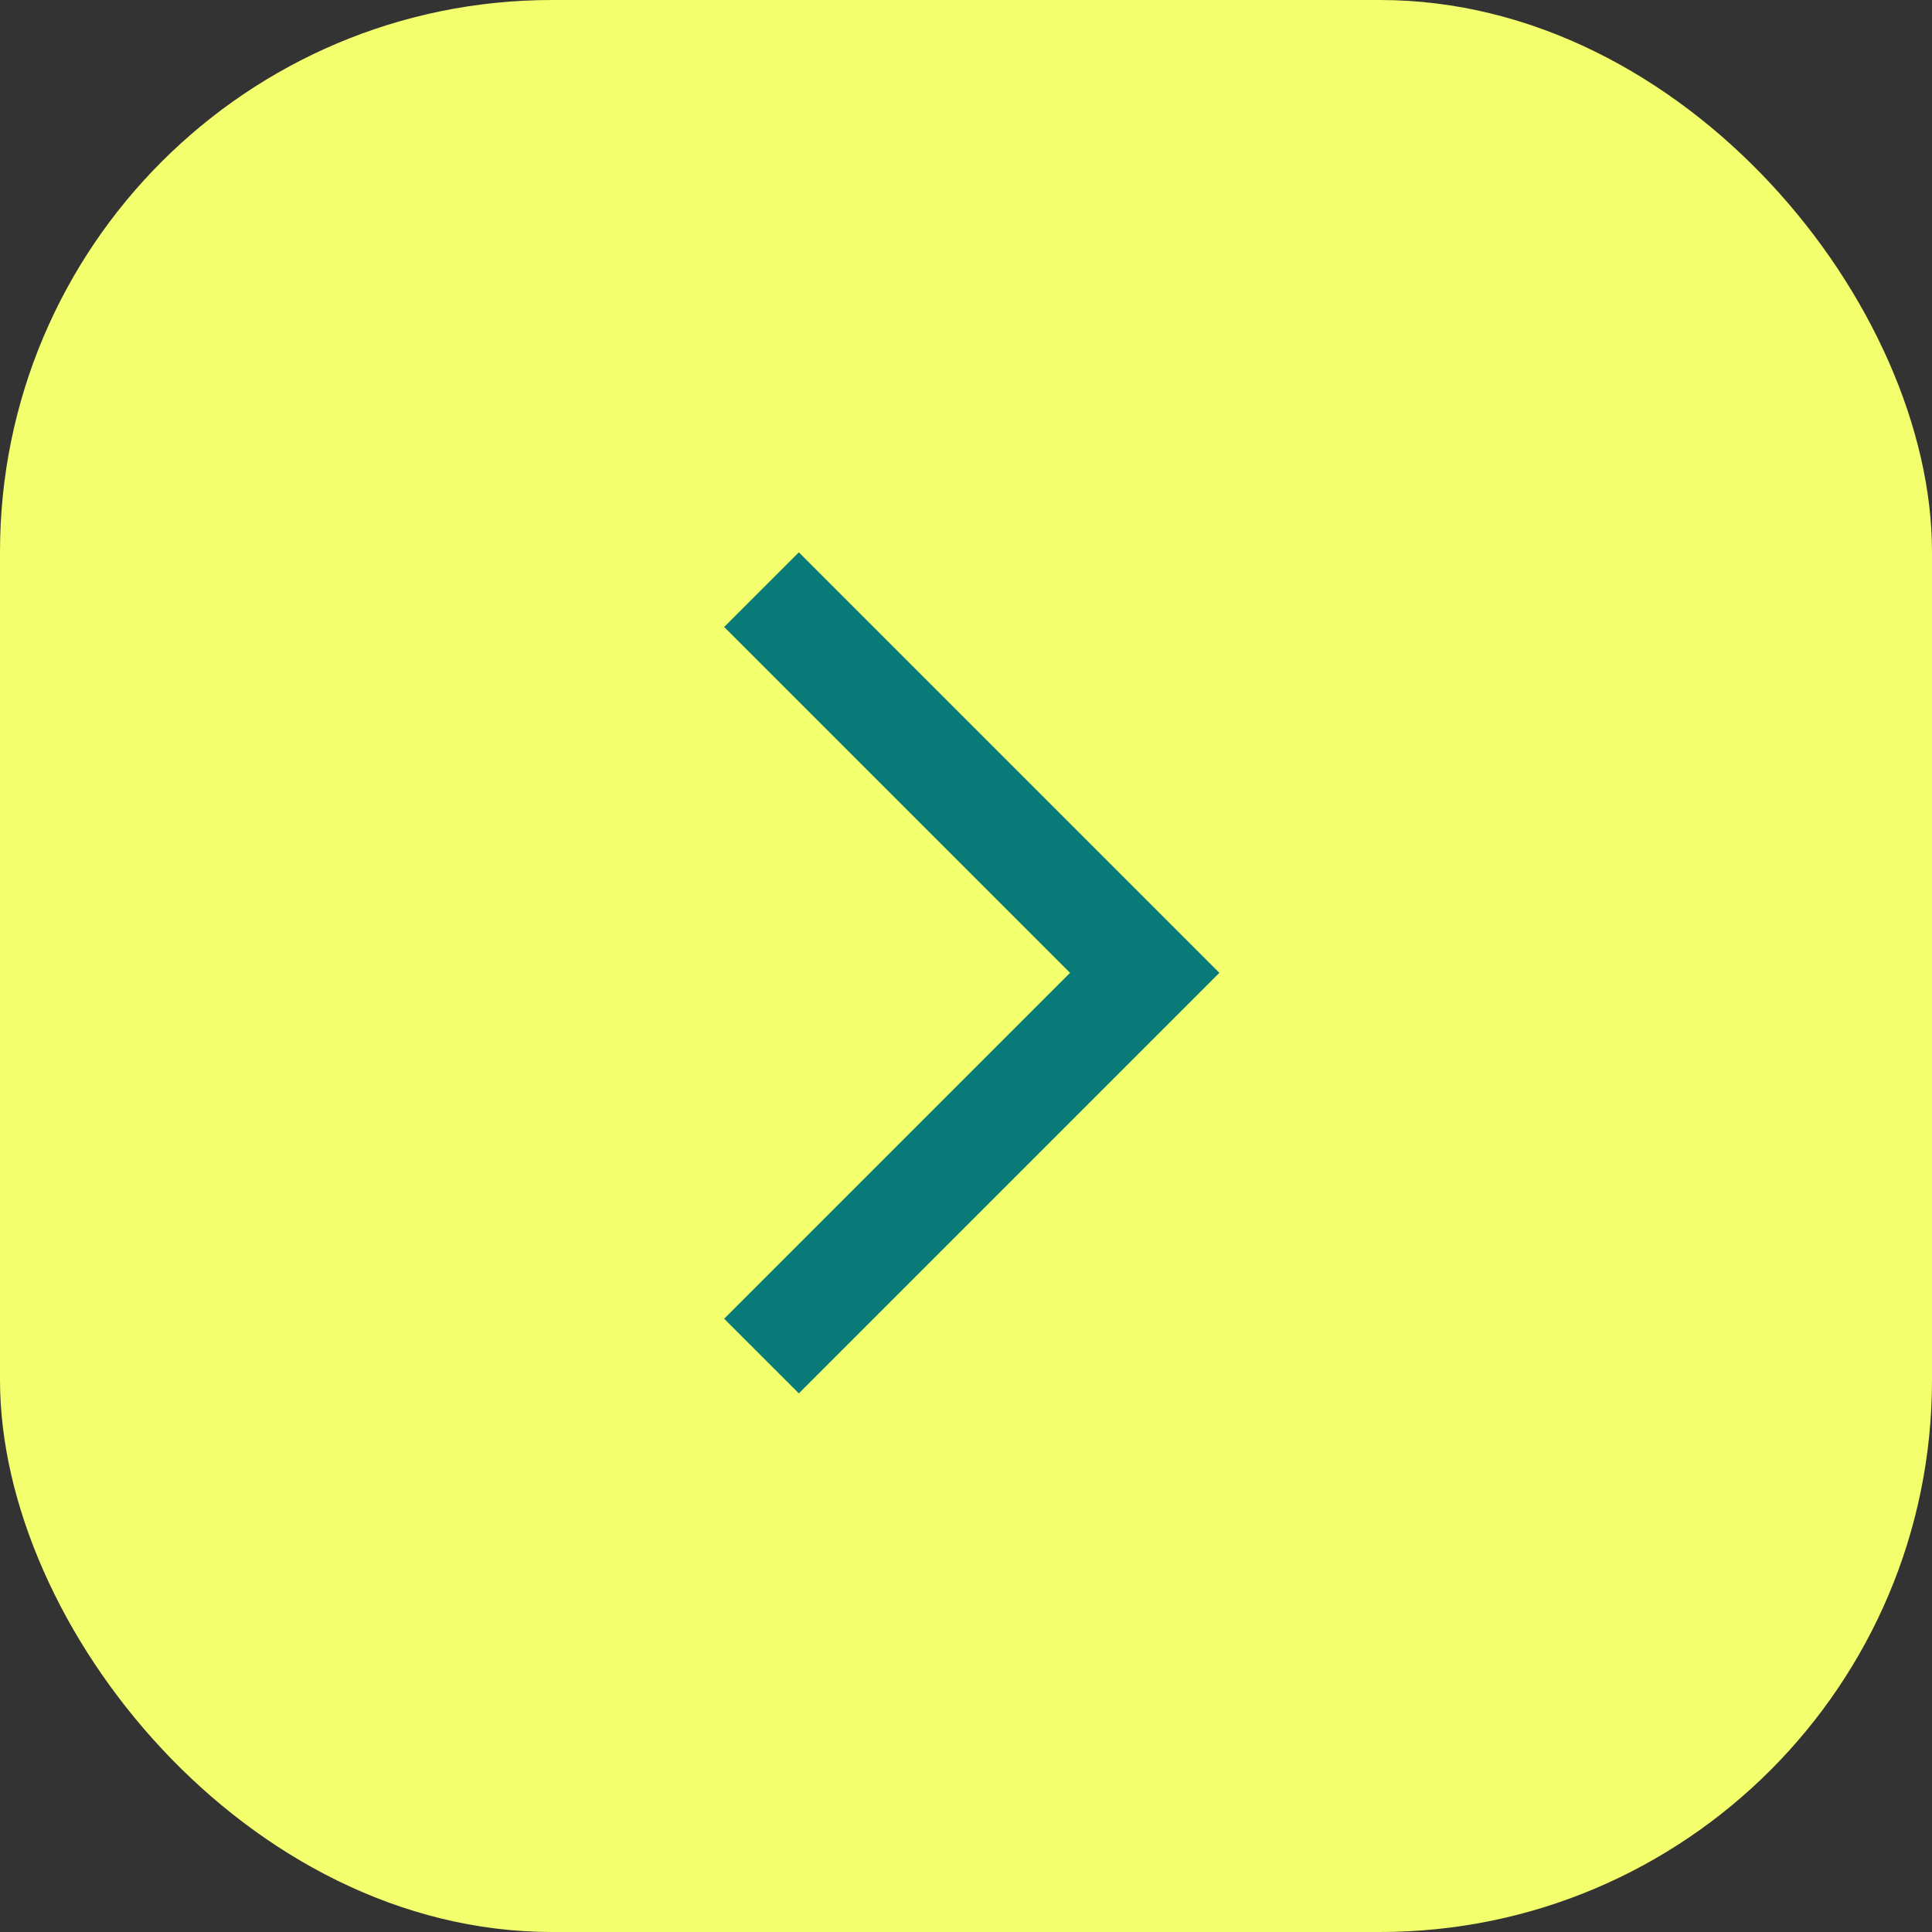
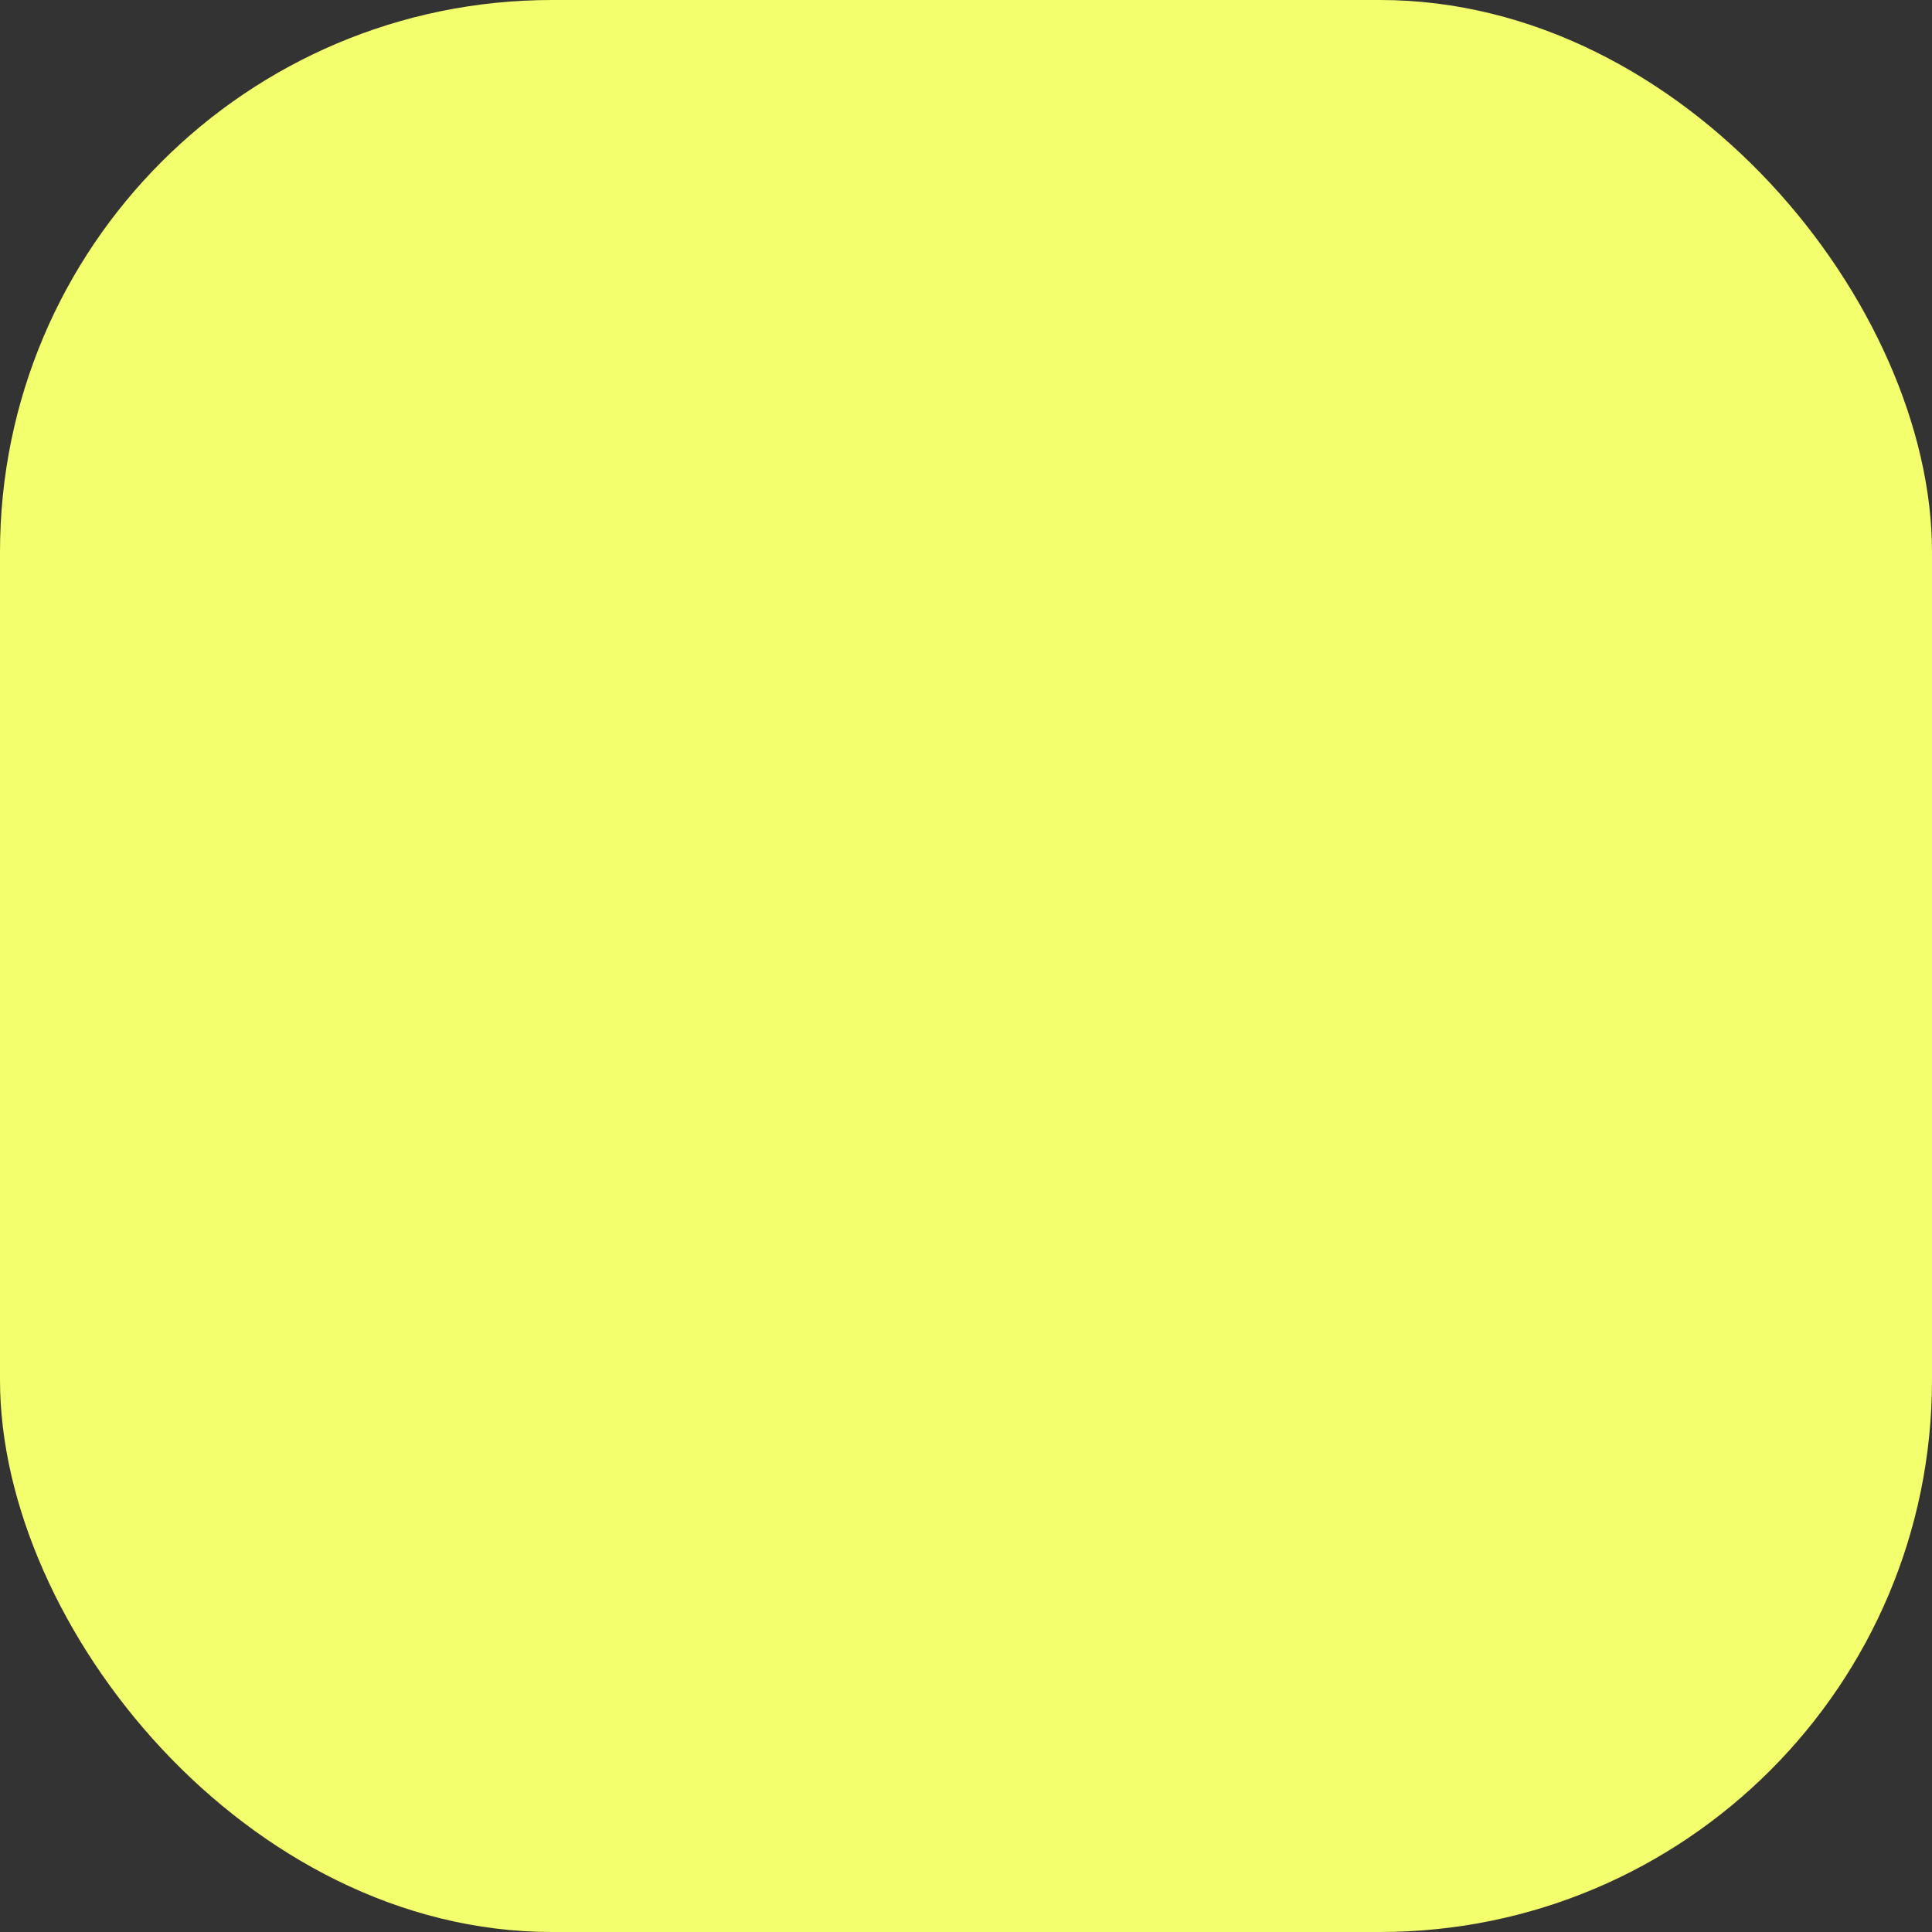
<svg xmlns="http://www.w3.org/2000/svg" width="35" height="35" viewBox="0 0 35 35" fill="none">
  <rect x="0" y="0" width="35" height="35" fill="#333333" stroke="none" />
  <rect width="35" height="35" rx="10" fill="#F3FF6D" />
-   <path d="M14.472 25.242L13.119 23.89L19.385 17.624L13.119 11.358L14.472 10.006L22.09 17.624L14.472 25.242Z" fill="#087B79" />
</svg>